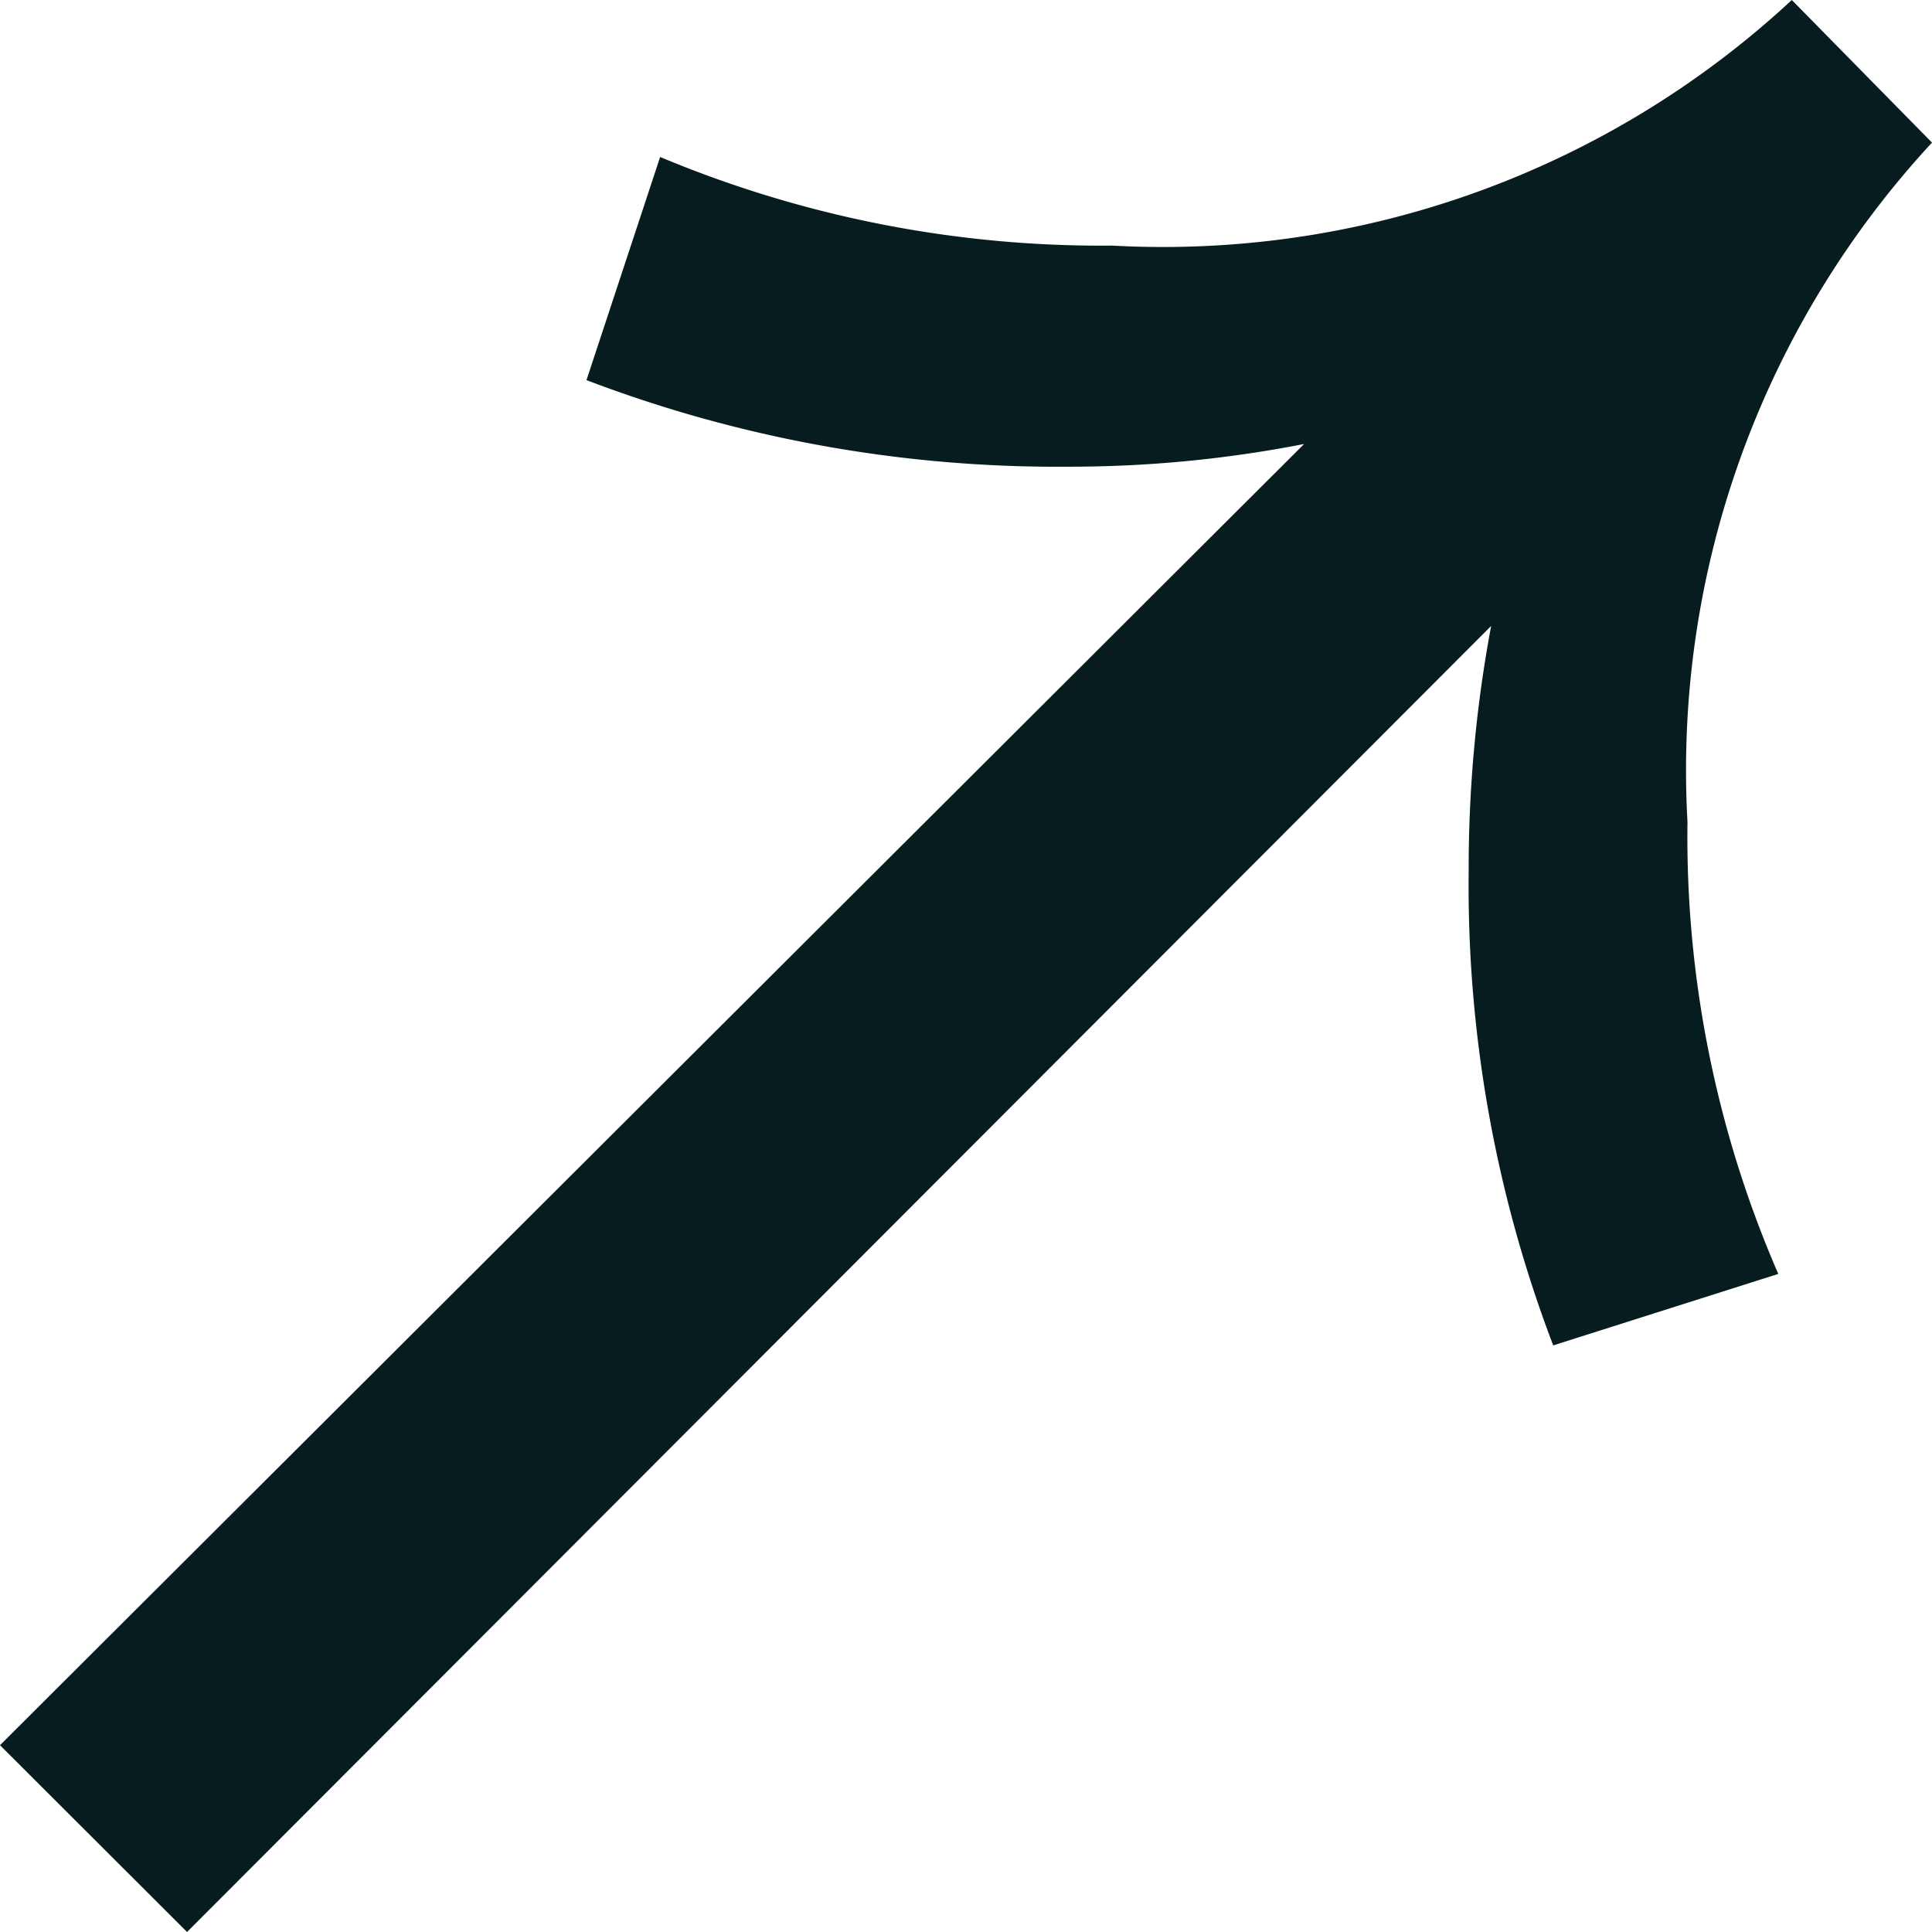
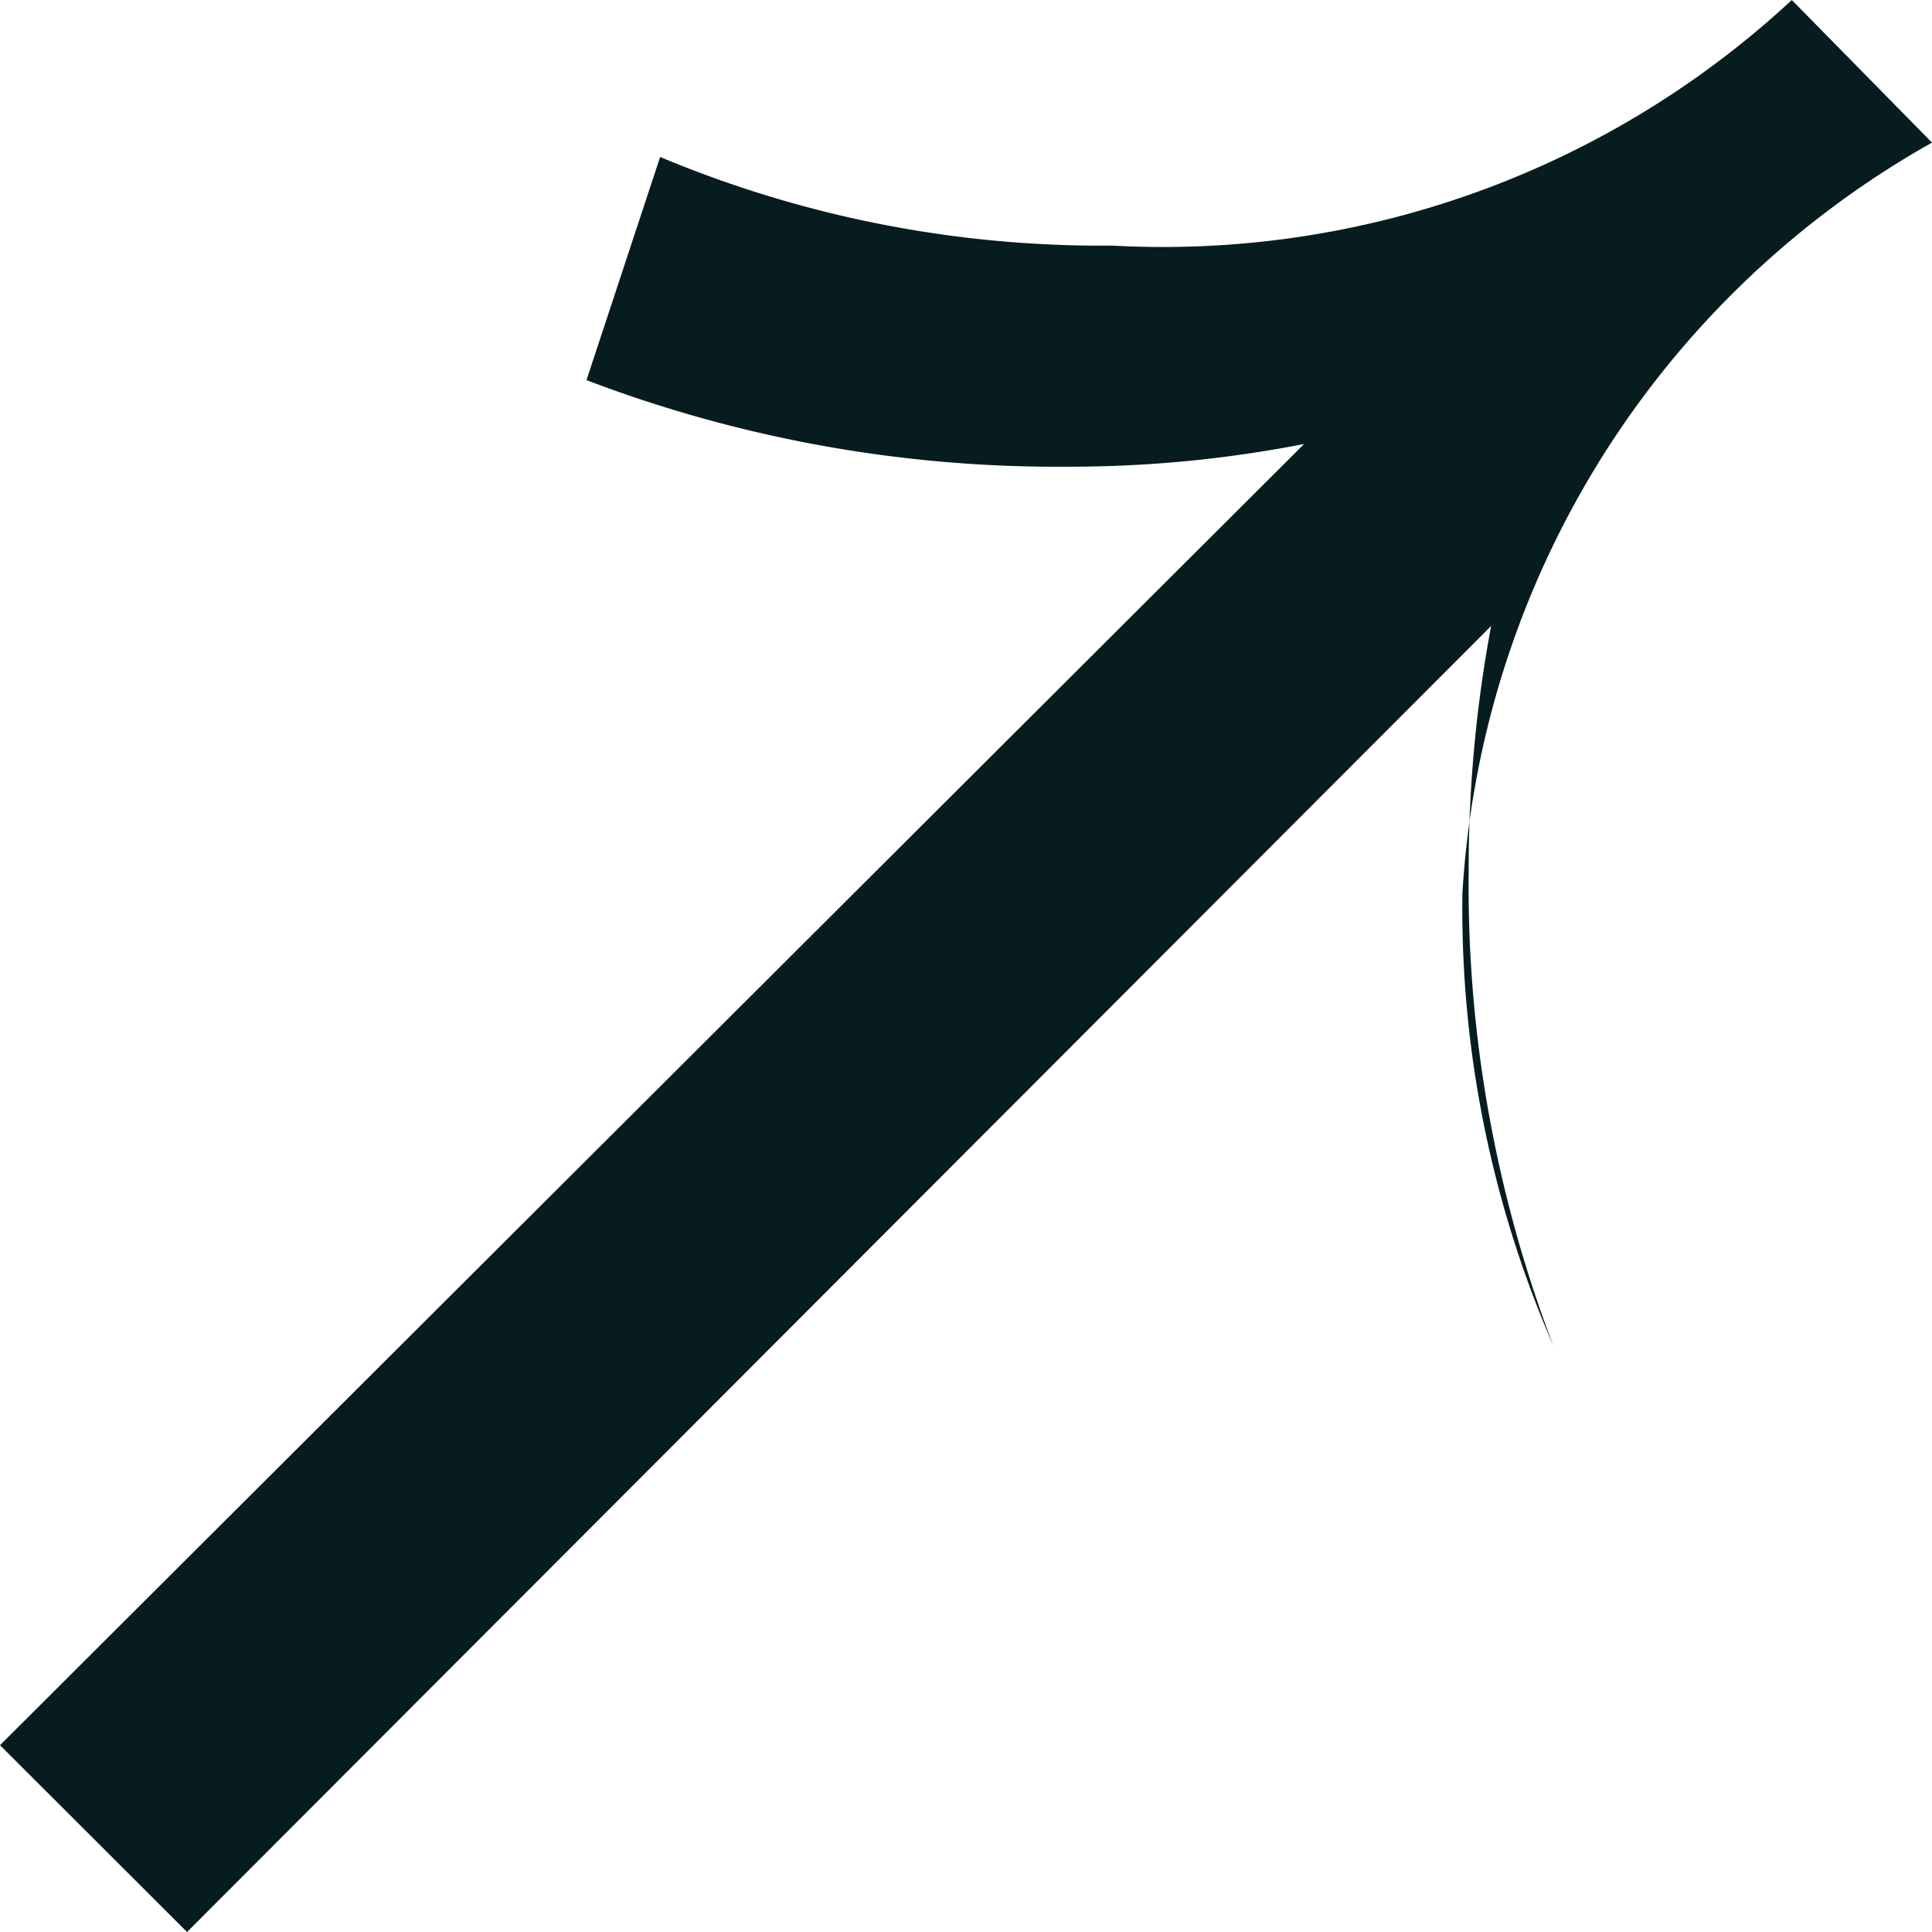
<svg xmlns="http://www.w3.org/2000/svg" width="16" height="16" viewBox="0 0 16 16">
-   <path id="Path_23115" data-name="Path 23115" d="M16,1.181,14.839,0A7.653,7.653,0,0,1,9.211,2.034,9.457,9.457,0,0,1,5.467,1.3l-.61,1.848a10.946,10.946,0,0,0,3.983.717A10.126,10.126,0,0,0,10.8,3.677L0,14.453,1.549,16l10.8-10.816a10.9,10.9,0,0,0-.186,2.03,10.671,10.671,0,0,0,.7,3.928l1.864-.592a9.08,9.08,0,0,1-.752-3.743A7.65,7.65,0,0,1,16,1.181" fill="#061c1f" />
+   <path id="Path_23115" data-name="Path 23115" d="M16,1.181,14.839,0A7.653,7.653,0,0,1,9.211,2.034,9.457,9.457,0,0,1,5.467,1.3l-.61,1.848a10.946,10.946,0,0,0,3.983.717A10.126,10.126,0,0,0,10.8,3.677L0,14.453,1.549,16l10.8-10.816a10.9,10.9,0,0,0-.186,2.03,10.671,10.671,0,0,0,.7,3.928a9.08,9.08,0,0,1-.752-3.743A7.65,7.65,0,0,1,16,1.181" fill="#061c1f" />
</svg>